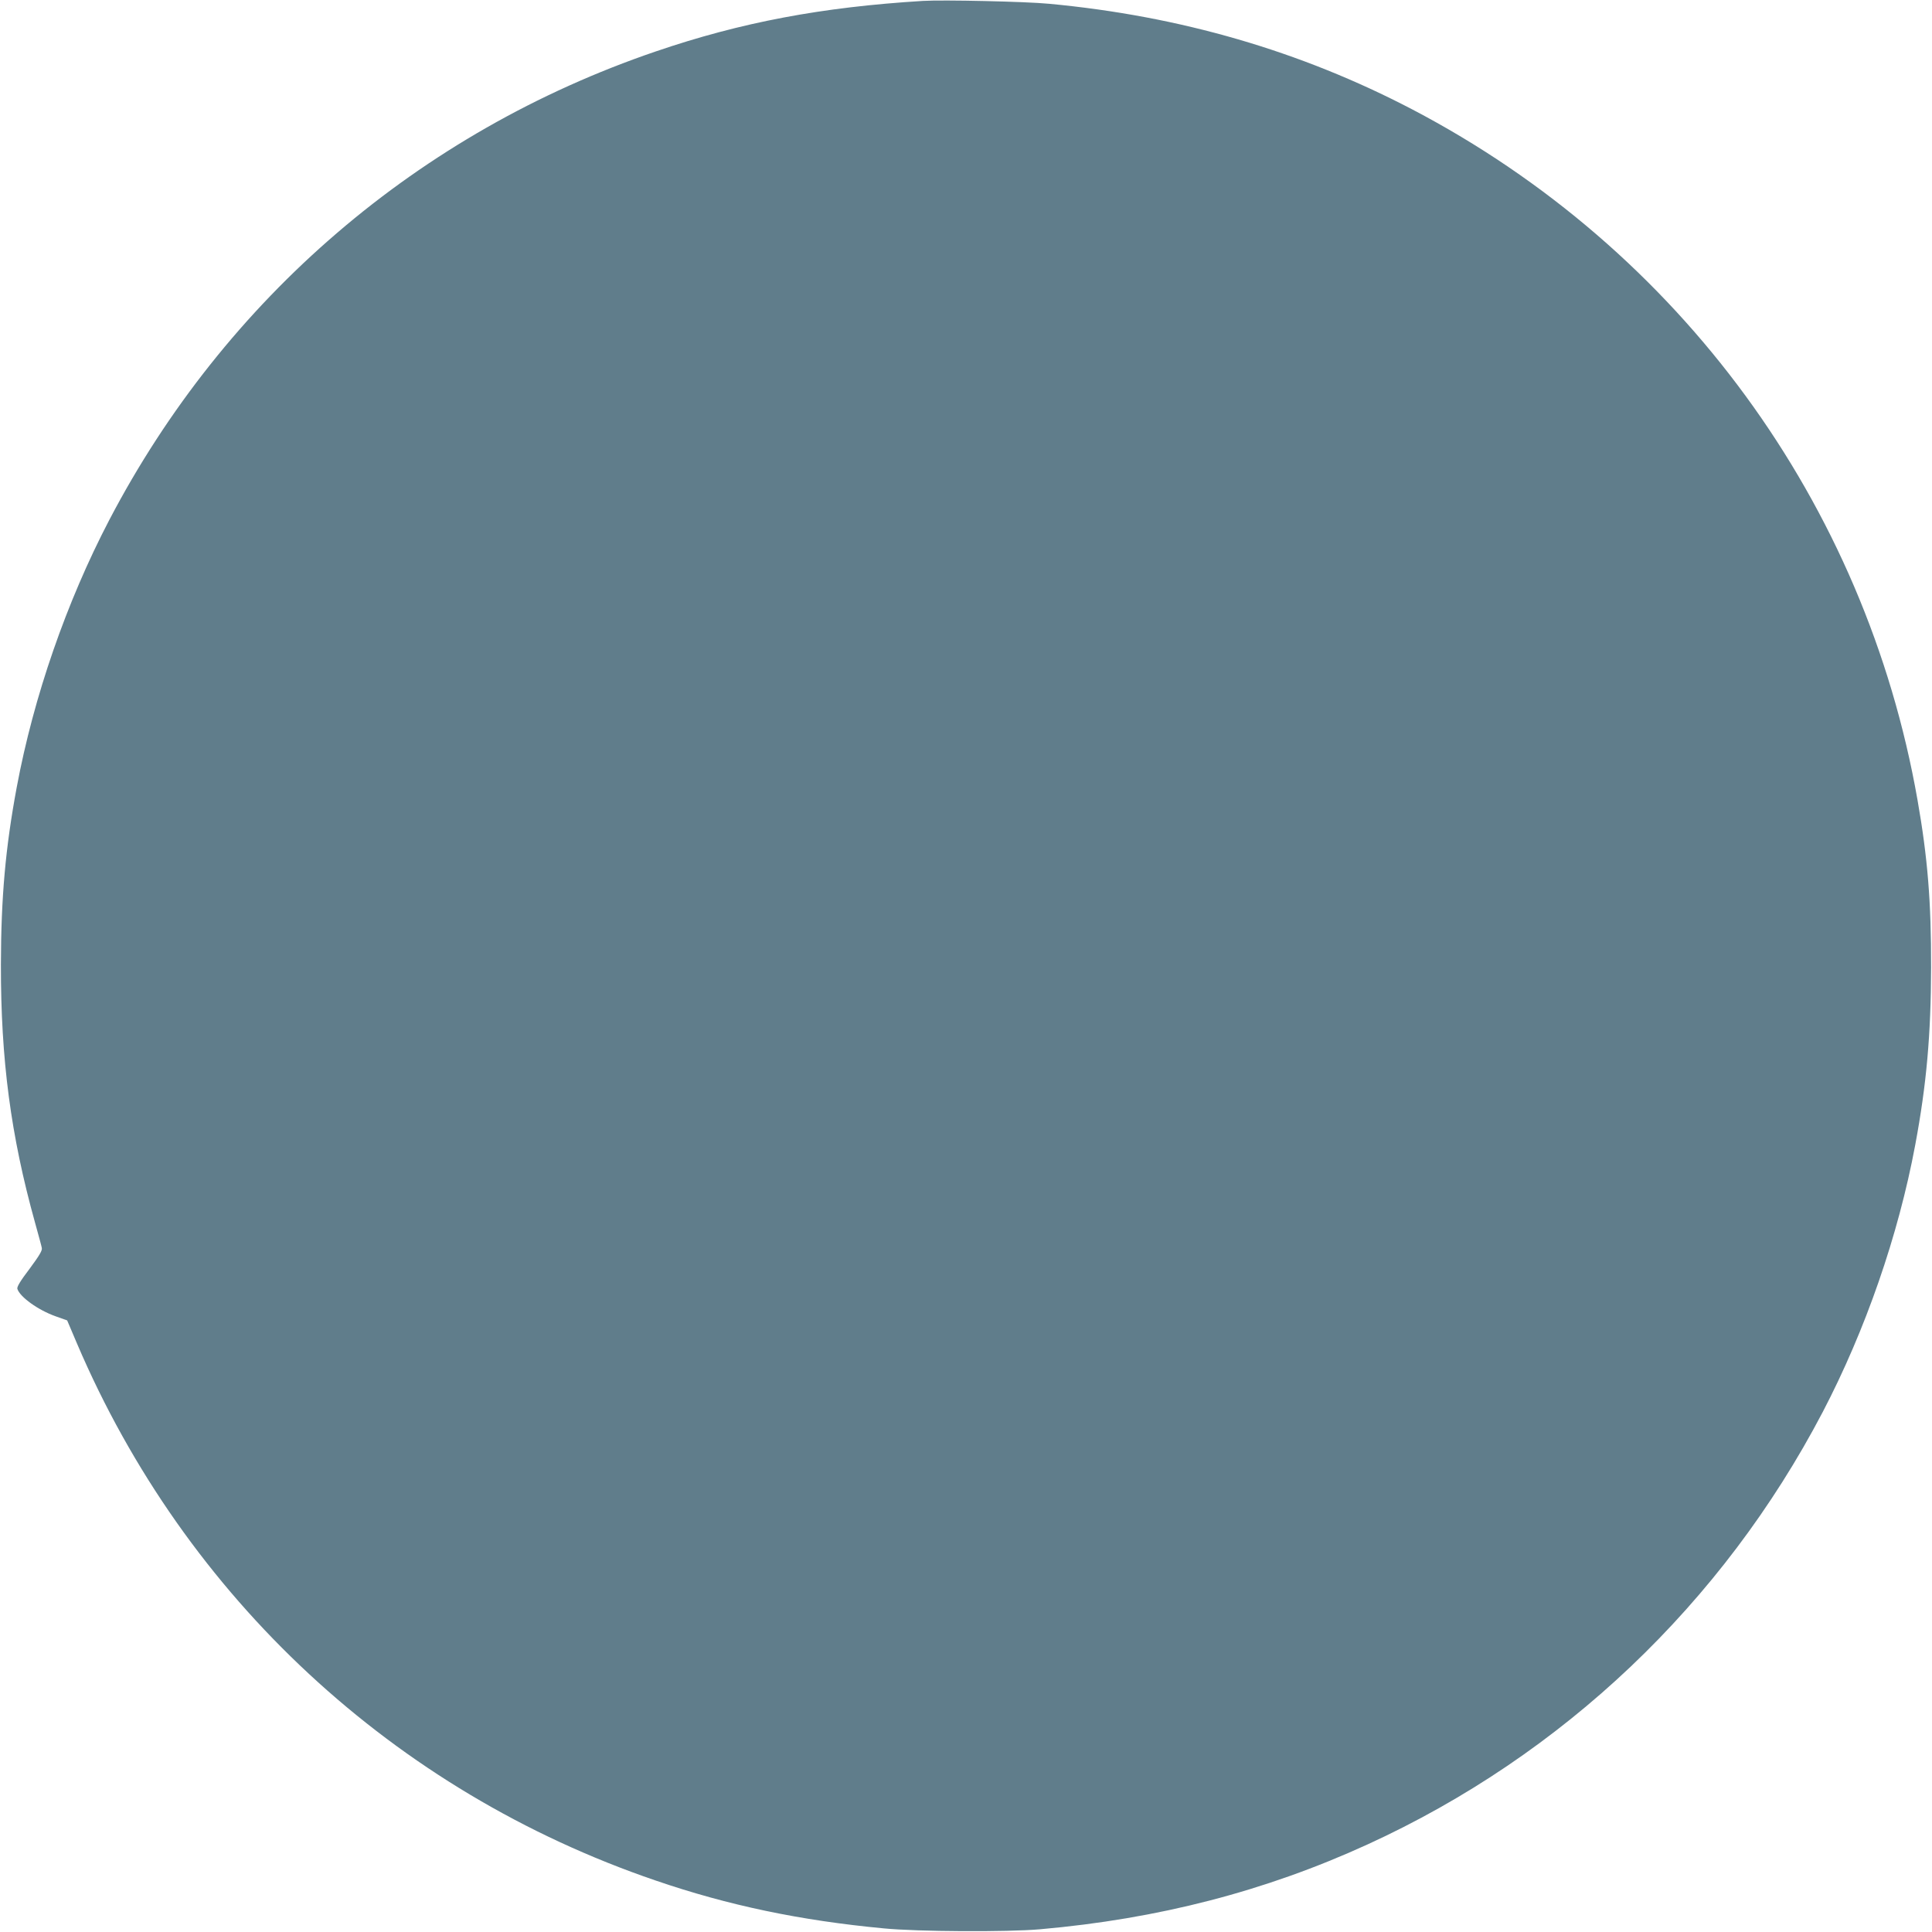
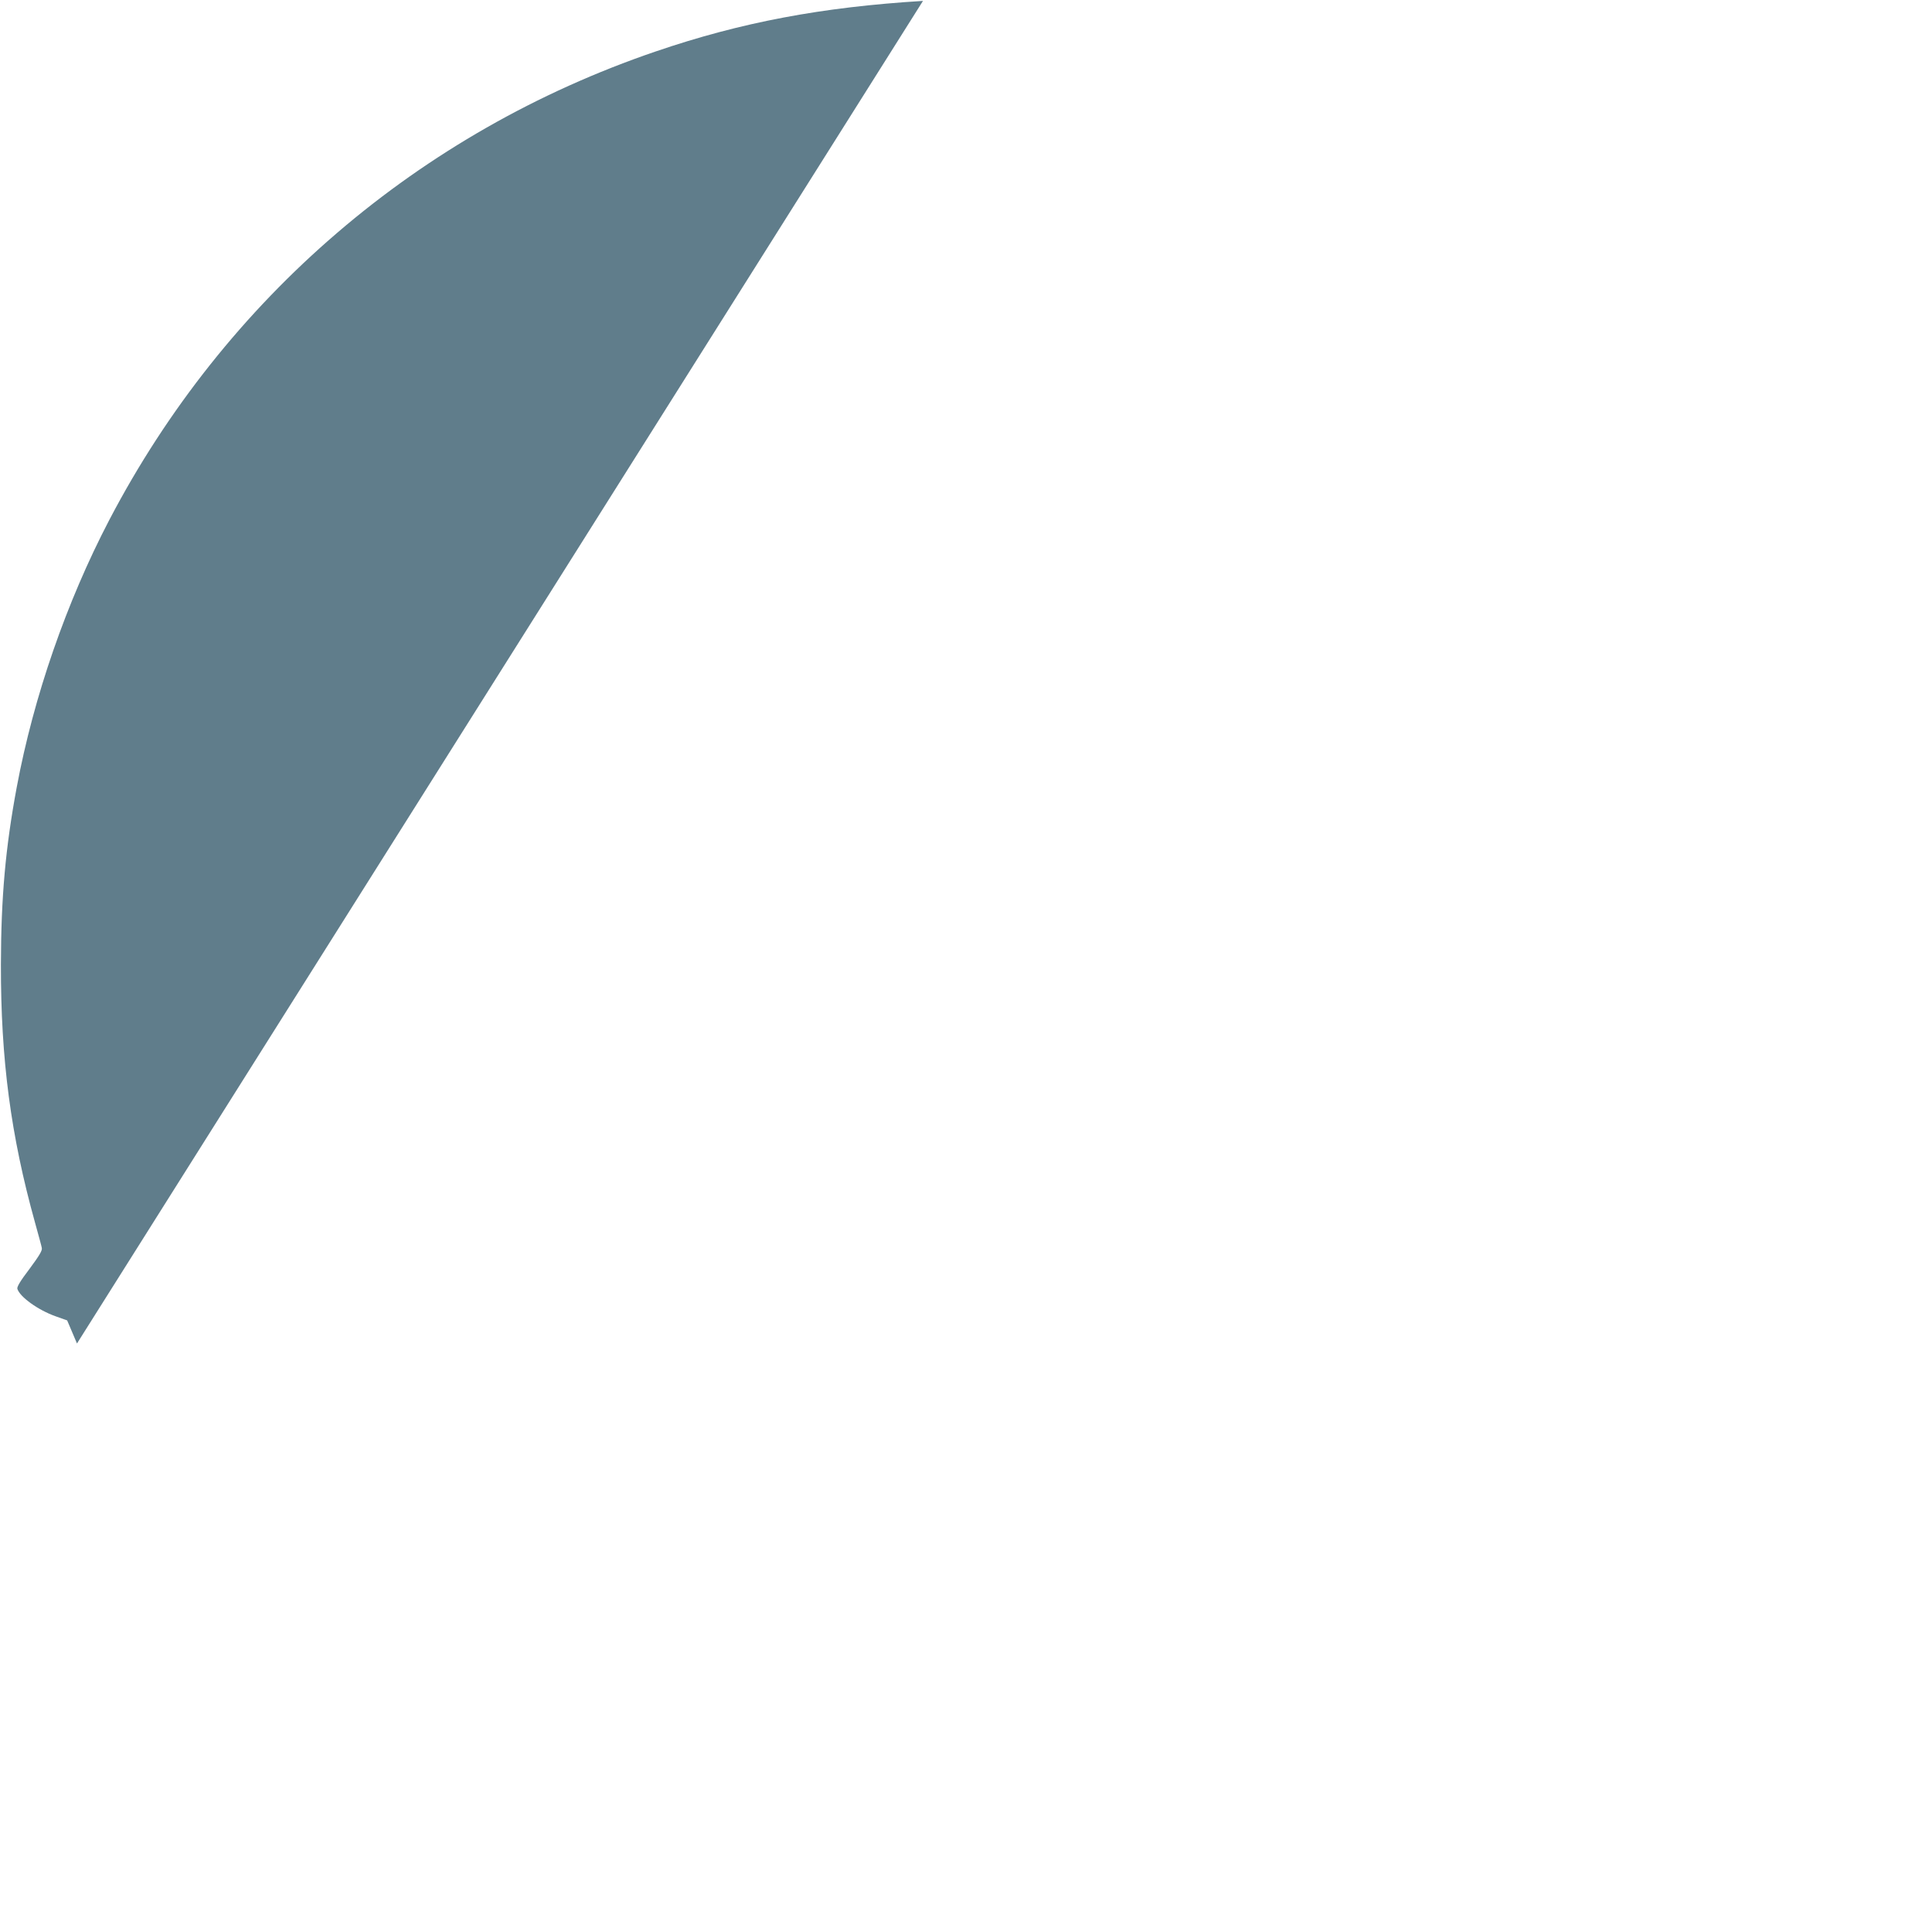
<svg xmlns="http://www.w3.org/2000/svg" version="1.0" width="1280pt" height="1280pt" viewBox="0 0 1280 1280" preserveAspectRatio="xMidYMid meet">
  <g transform="translate(0,1280) scale(0.1,-0.1)" fill="#607d8b" stroke="none">
-     <path d="M6115 12794 c-671 -41 -1206 -142 -1771 -335 -1569 -535 -2852 -1635 -3620 -3104 -283 -542 -501 -1170 -613 -1770 -75 -402 -104 -730 -105 -1175 -1 -630 65 -1131 226 -1710 22 -80 43 -155 45 -168 4 -17 -16 -50 -81 -138 -61 -80 -85 -120 -81 -133 17 -54 138 -141 254 -182 l76 -27 65 -153 c719 -1684 2101 -2967 3834 -3558 481 -165 959 -265 1511 -317 223 -22 818 -25 1035 -6 785 69 1492 252 2170 562 1296 593 2352 1597 3016 2865 283 542 501 1170 613 1770 75 402 104 730 105 1175 1 437 -23 729 -90 1110 -345 1966 -1577 3649 -3349 4576 -739 386 -1537 618 -2405 699 -155 15 -703 27 -835 19z" />
+     <path d="M6115 12794 c-671 -41 -1206 -142 -1771 -335 -1569 -535 -2852 -1635 -3620 -3104 -283 -542 -501 -1170 -613 -1770 -75 -402 -104 -730 -105 -1175 -1 -630 65 -1131 226 -1710 22 -80 43 -155 45 -168 4 -17 -16 -50 -81 -138 -61 -80 -85 -120 -81 -133 17 -54 138 -141 254 -182 l76 -27 65 -153 z" />
  </g>
</svg>